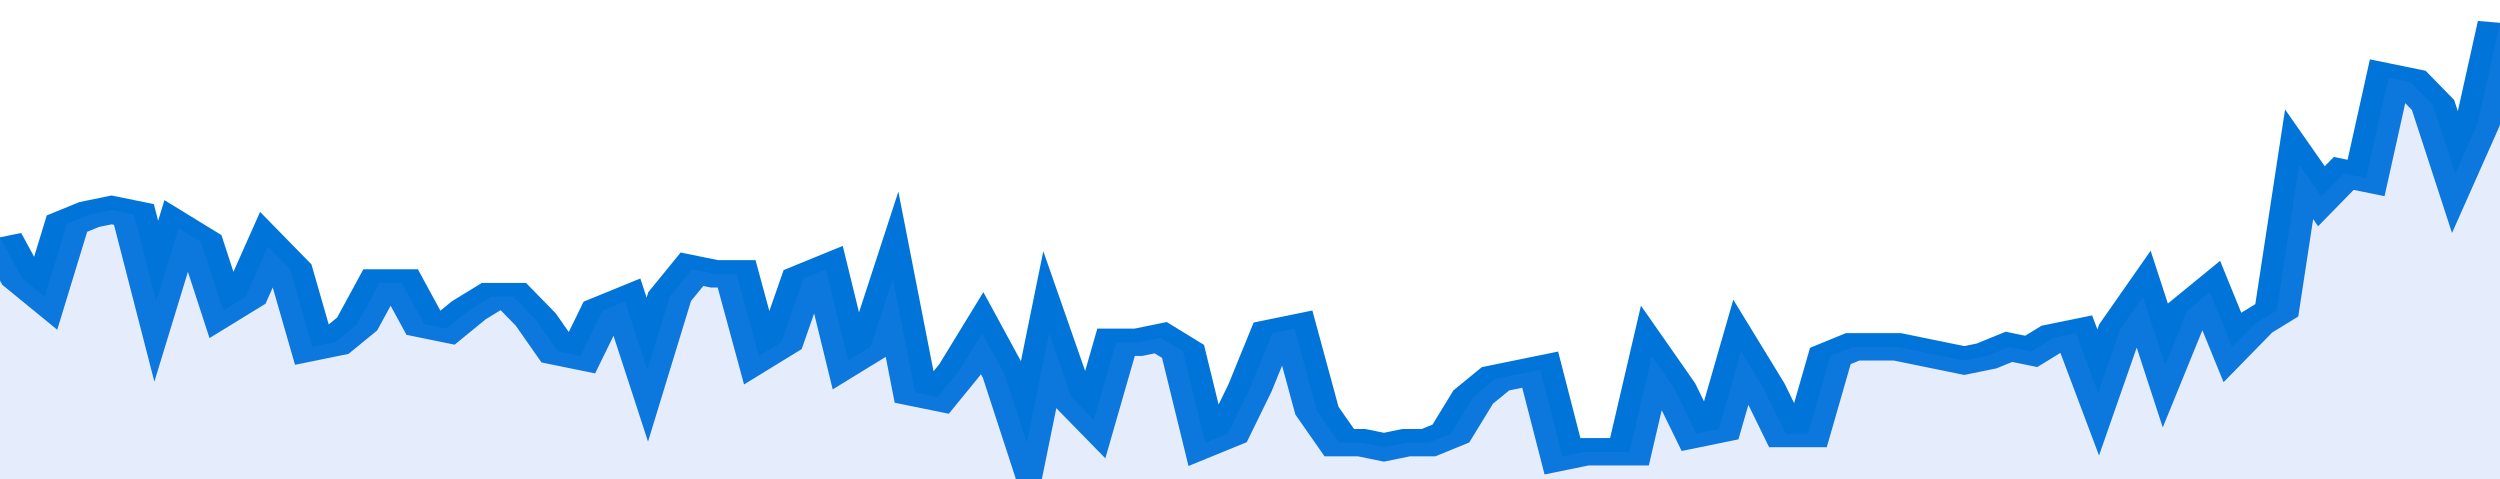
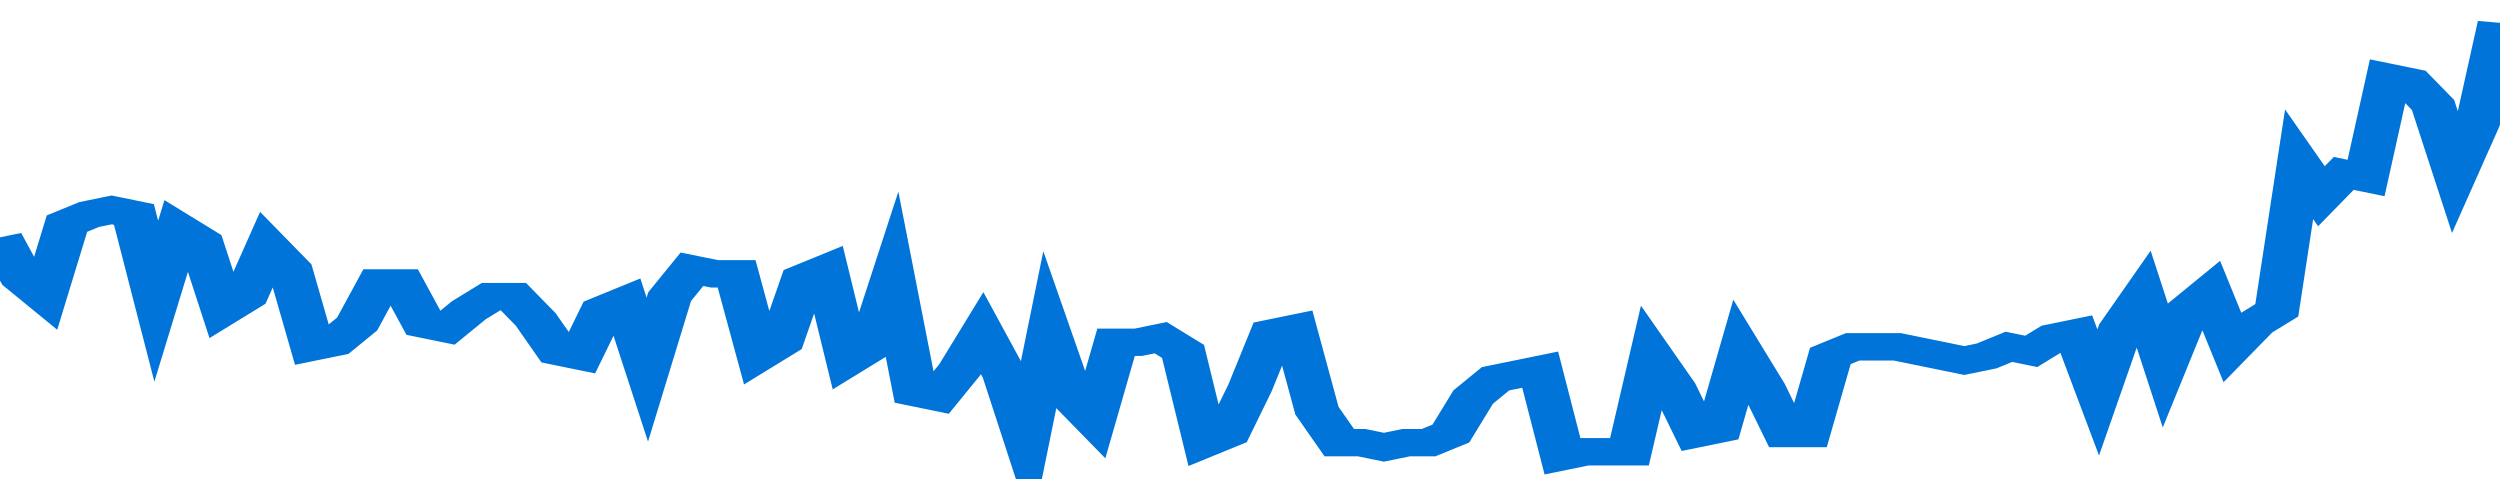
<svg xmlns="http://www.w3.org/2000/svg" viewBox="0 0 336 105" width="120" height="23" preserveAspectRatio="none">
  <polyline fill="none" stroke="#0074d9" stroke-width="6" points="0, 52 3, 61 6, 65 9, 49 12, 47 15, 46 18, 47 21, 66 24, 50 27, 53 30, 68 33, 65 36, 54 39, 59 42, 76 45, 75 48, 71 51, 62 54, 62 57, 71 60, 72 63, 68 66, 65 69, 65 72, 70 75, 77 78, 78 81, 68 84, 66 87, 81 90, 65 93, 59 96, 60 99, 60 102, 78 105, 75 108, 61 111, 59 114, 79 117, 76 120, 61 123, 86 126, 87 129, 81 132, 73 135, 82 138, 97 141, 73 144, 87 147, 92 150, 75 153, 75 156, 74 159, 77 162, 97 165, 95 168, 85 171, 73 174, 72 177, 90 180, 97 183, 97 186, 98 189, 97 192, 97 195, 95 198, 87 201, 83 204, 82 207, 81 210, 100 213, 99 216, 99 219, 99 222, 78 225, 85 228, 95 231, 94 234, 77 237, 85 240, 95 243, 95 246, 78 249, 76 252, 76 255, 76 258, 77 261, 78 264, 79 267, 78 270, 76 273, 77 276, 74 279, 73 282, 86 285, 72 288, 65 291, 80 294, 68 297, 64 300, 76 303, 71 306, 68 309, 36 312, 43 315, 38 318, 39 321, 17 324, 18 327, 23 330, 38 333, 27 336, 5 336, 5 "> </polyline>
-   <polygon fill="#5085ec" opacity="0.15" points="0, 105 0, 52 3, 61 6, 65 9, 49 12, 47 15, 46 18, 47 21, 66 24, 50 27, 53 30, 68 33, 65 36, 54 39, 59 42, 76 45, 75 48, 71 51, 62 54, 62 57, 71 60, 72 63, 68 66, 65 69, 65 72, 70 75, 77 78, 78 81, 68 84, 66 87, 81 90, 65 93, 59 96, 60 99, 60 102, 78 105, 75 108, 61 111, 59 114, 79 117, 76 120, 61 123, 86 126, 87 129, 81 132, 73 135, 82 138, 97 141, 73 144, 87 147, 92 150, 75 153, 75 156, 74 159, 77 162, 97 165, 95 168, 85 171, 73 174, 72 177, 90 180, 97 183, 97 186, 98 189, 97 192, 97 195, 95 198, 87 201, 83 204, 82 207, 81 210, 100 213, 99 216, 99 219, 99 222, 78 225, 85 228, 95 231, 94 234, 77 237, 85 240, 95 243, 95 246, 78 249, 76 252, 76 255, 76 258, 77 261, 78 264, 79 267, 78 270, 76 273, 77 276, 74 279, 73 282, 86 285, 72 288, 65 291, 80 294, 68 297, 64 300, 76 303, 71 306, 68 309, 36 312, 43 315, 38 318, 39 321, 17 324, 18 327, 23 330, 38 333, 27 336, 5 336, 105 " />
</svg>